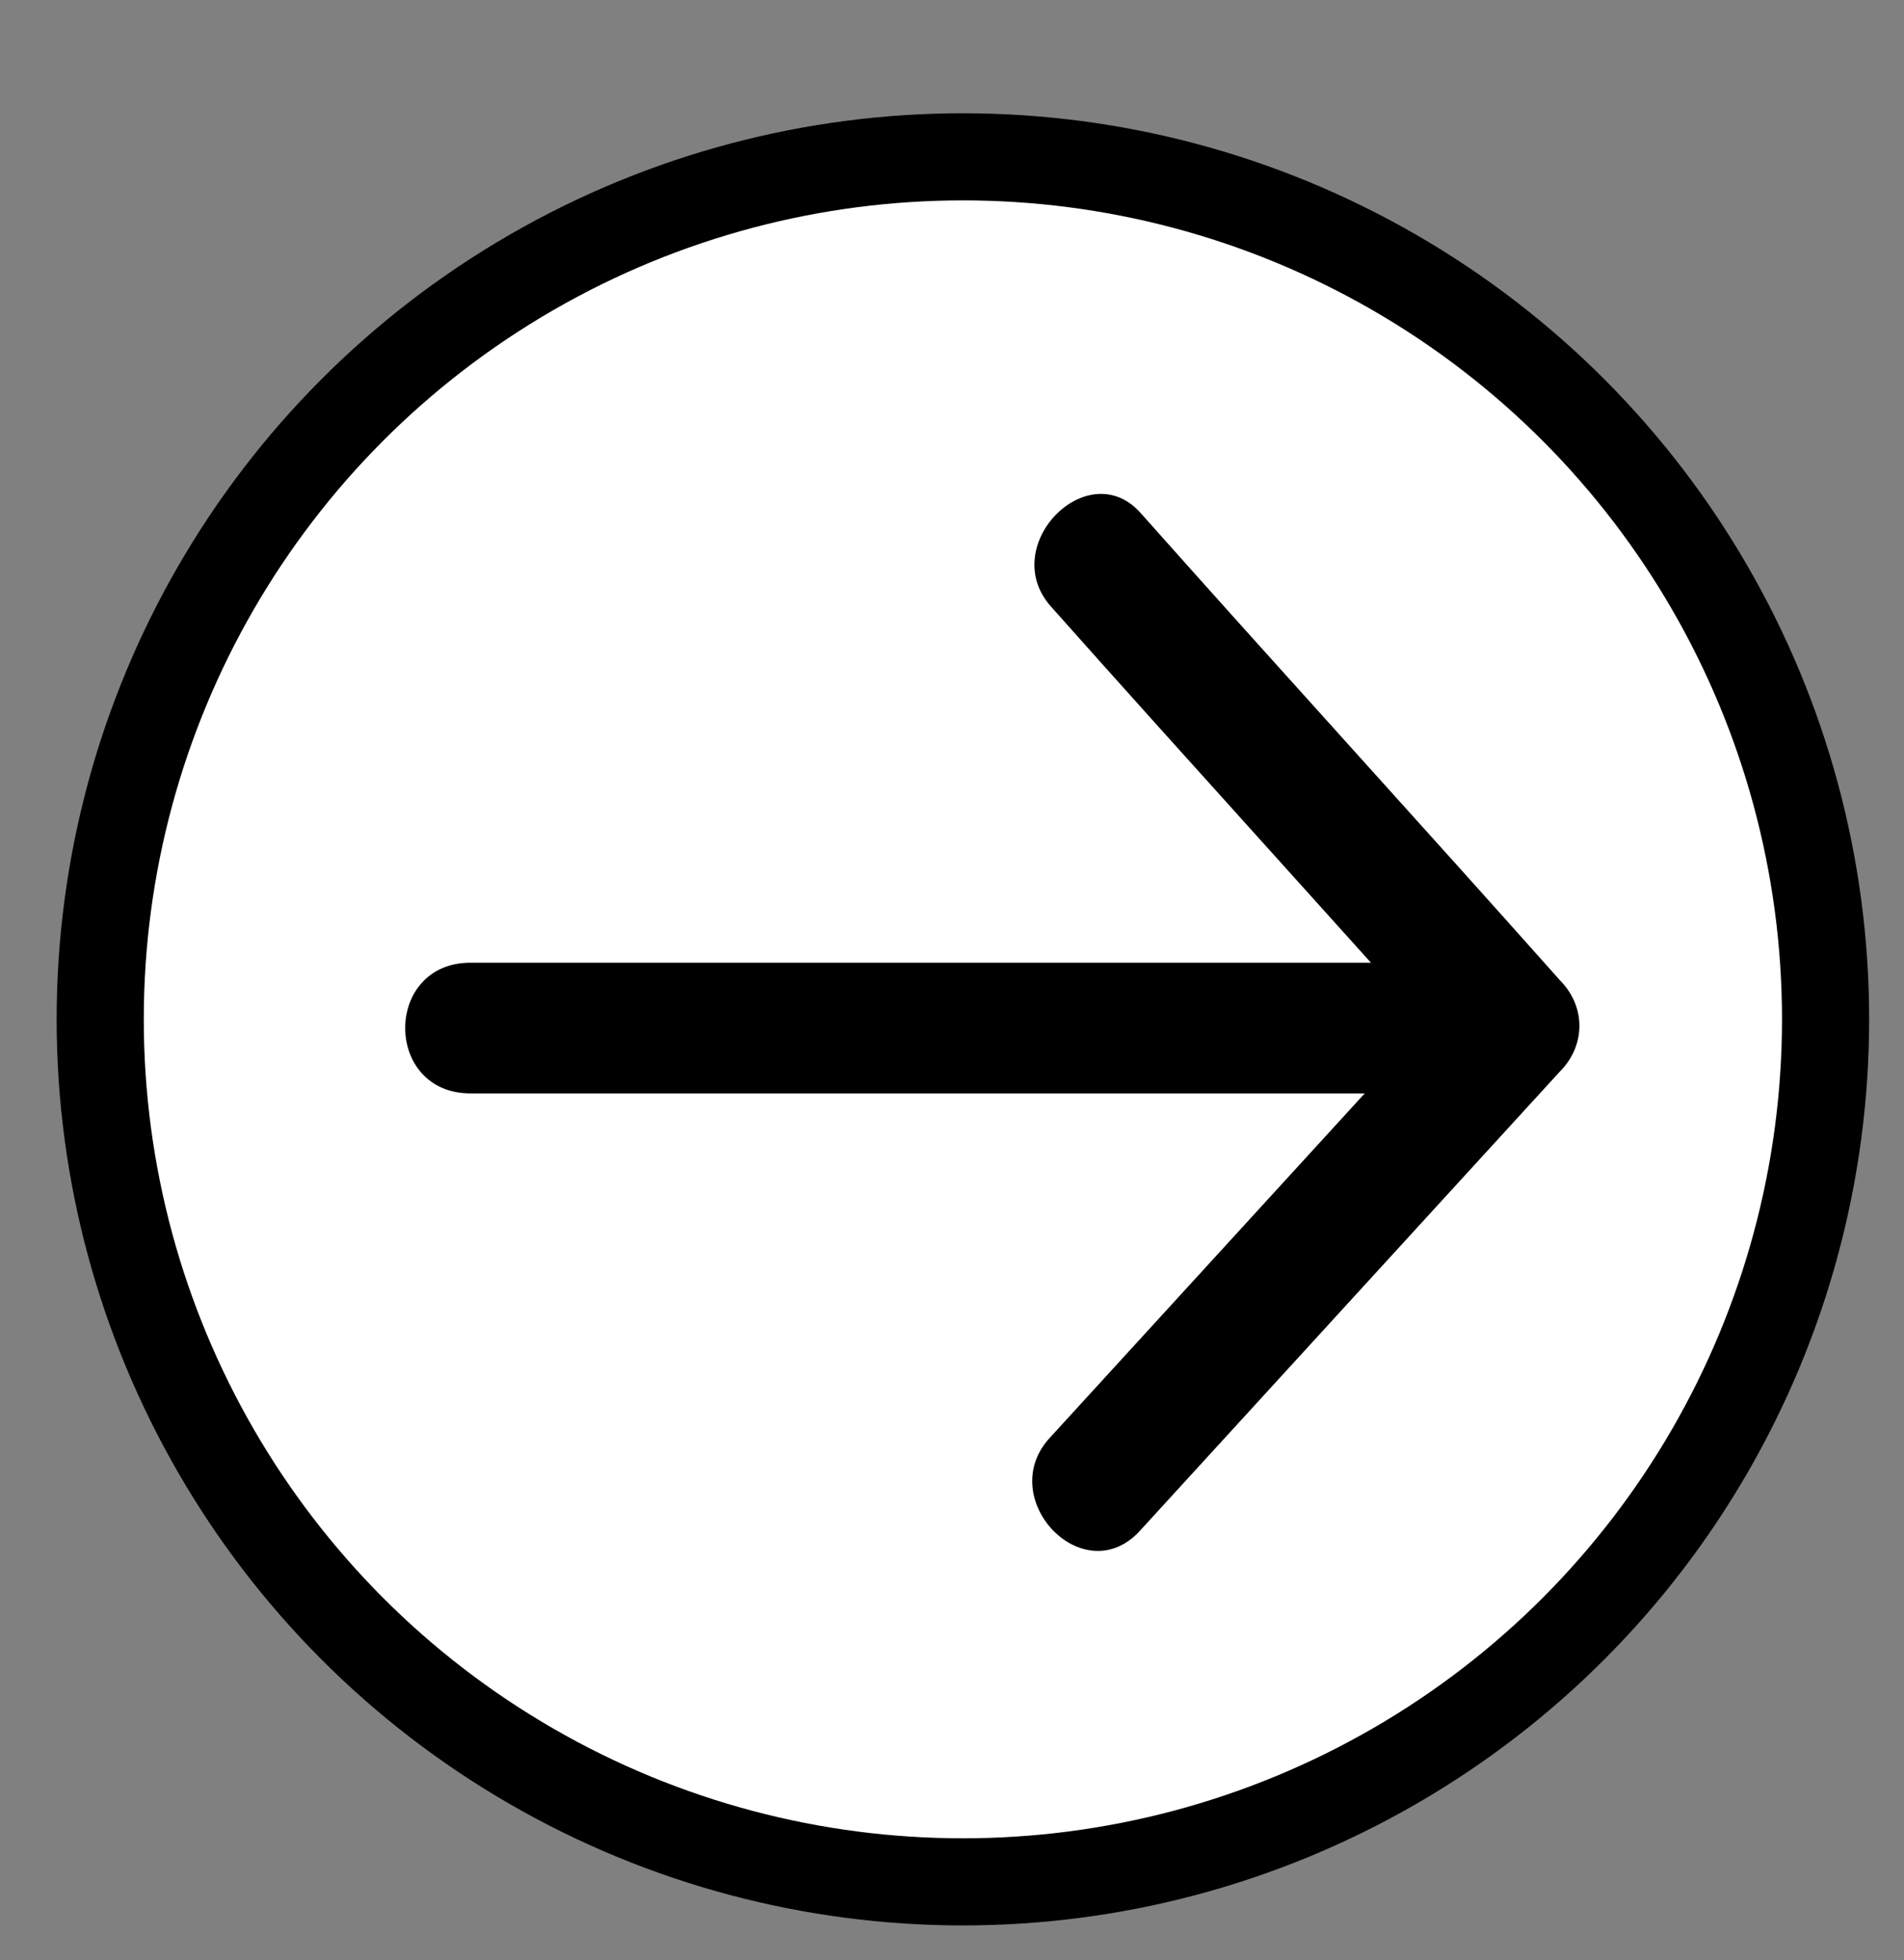
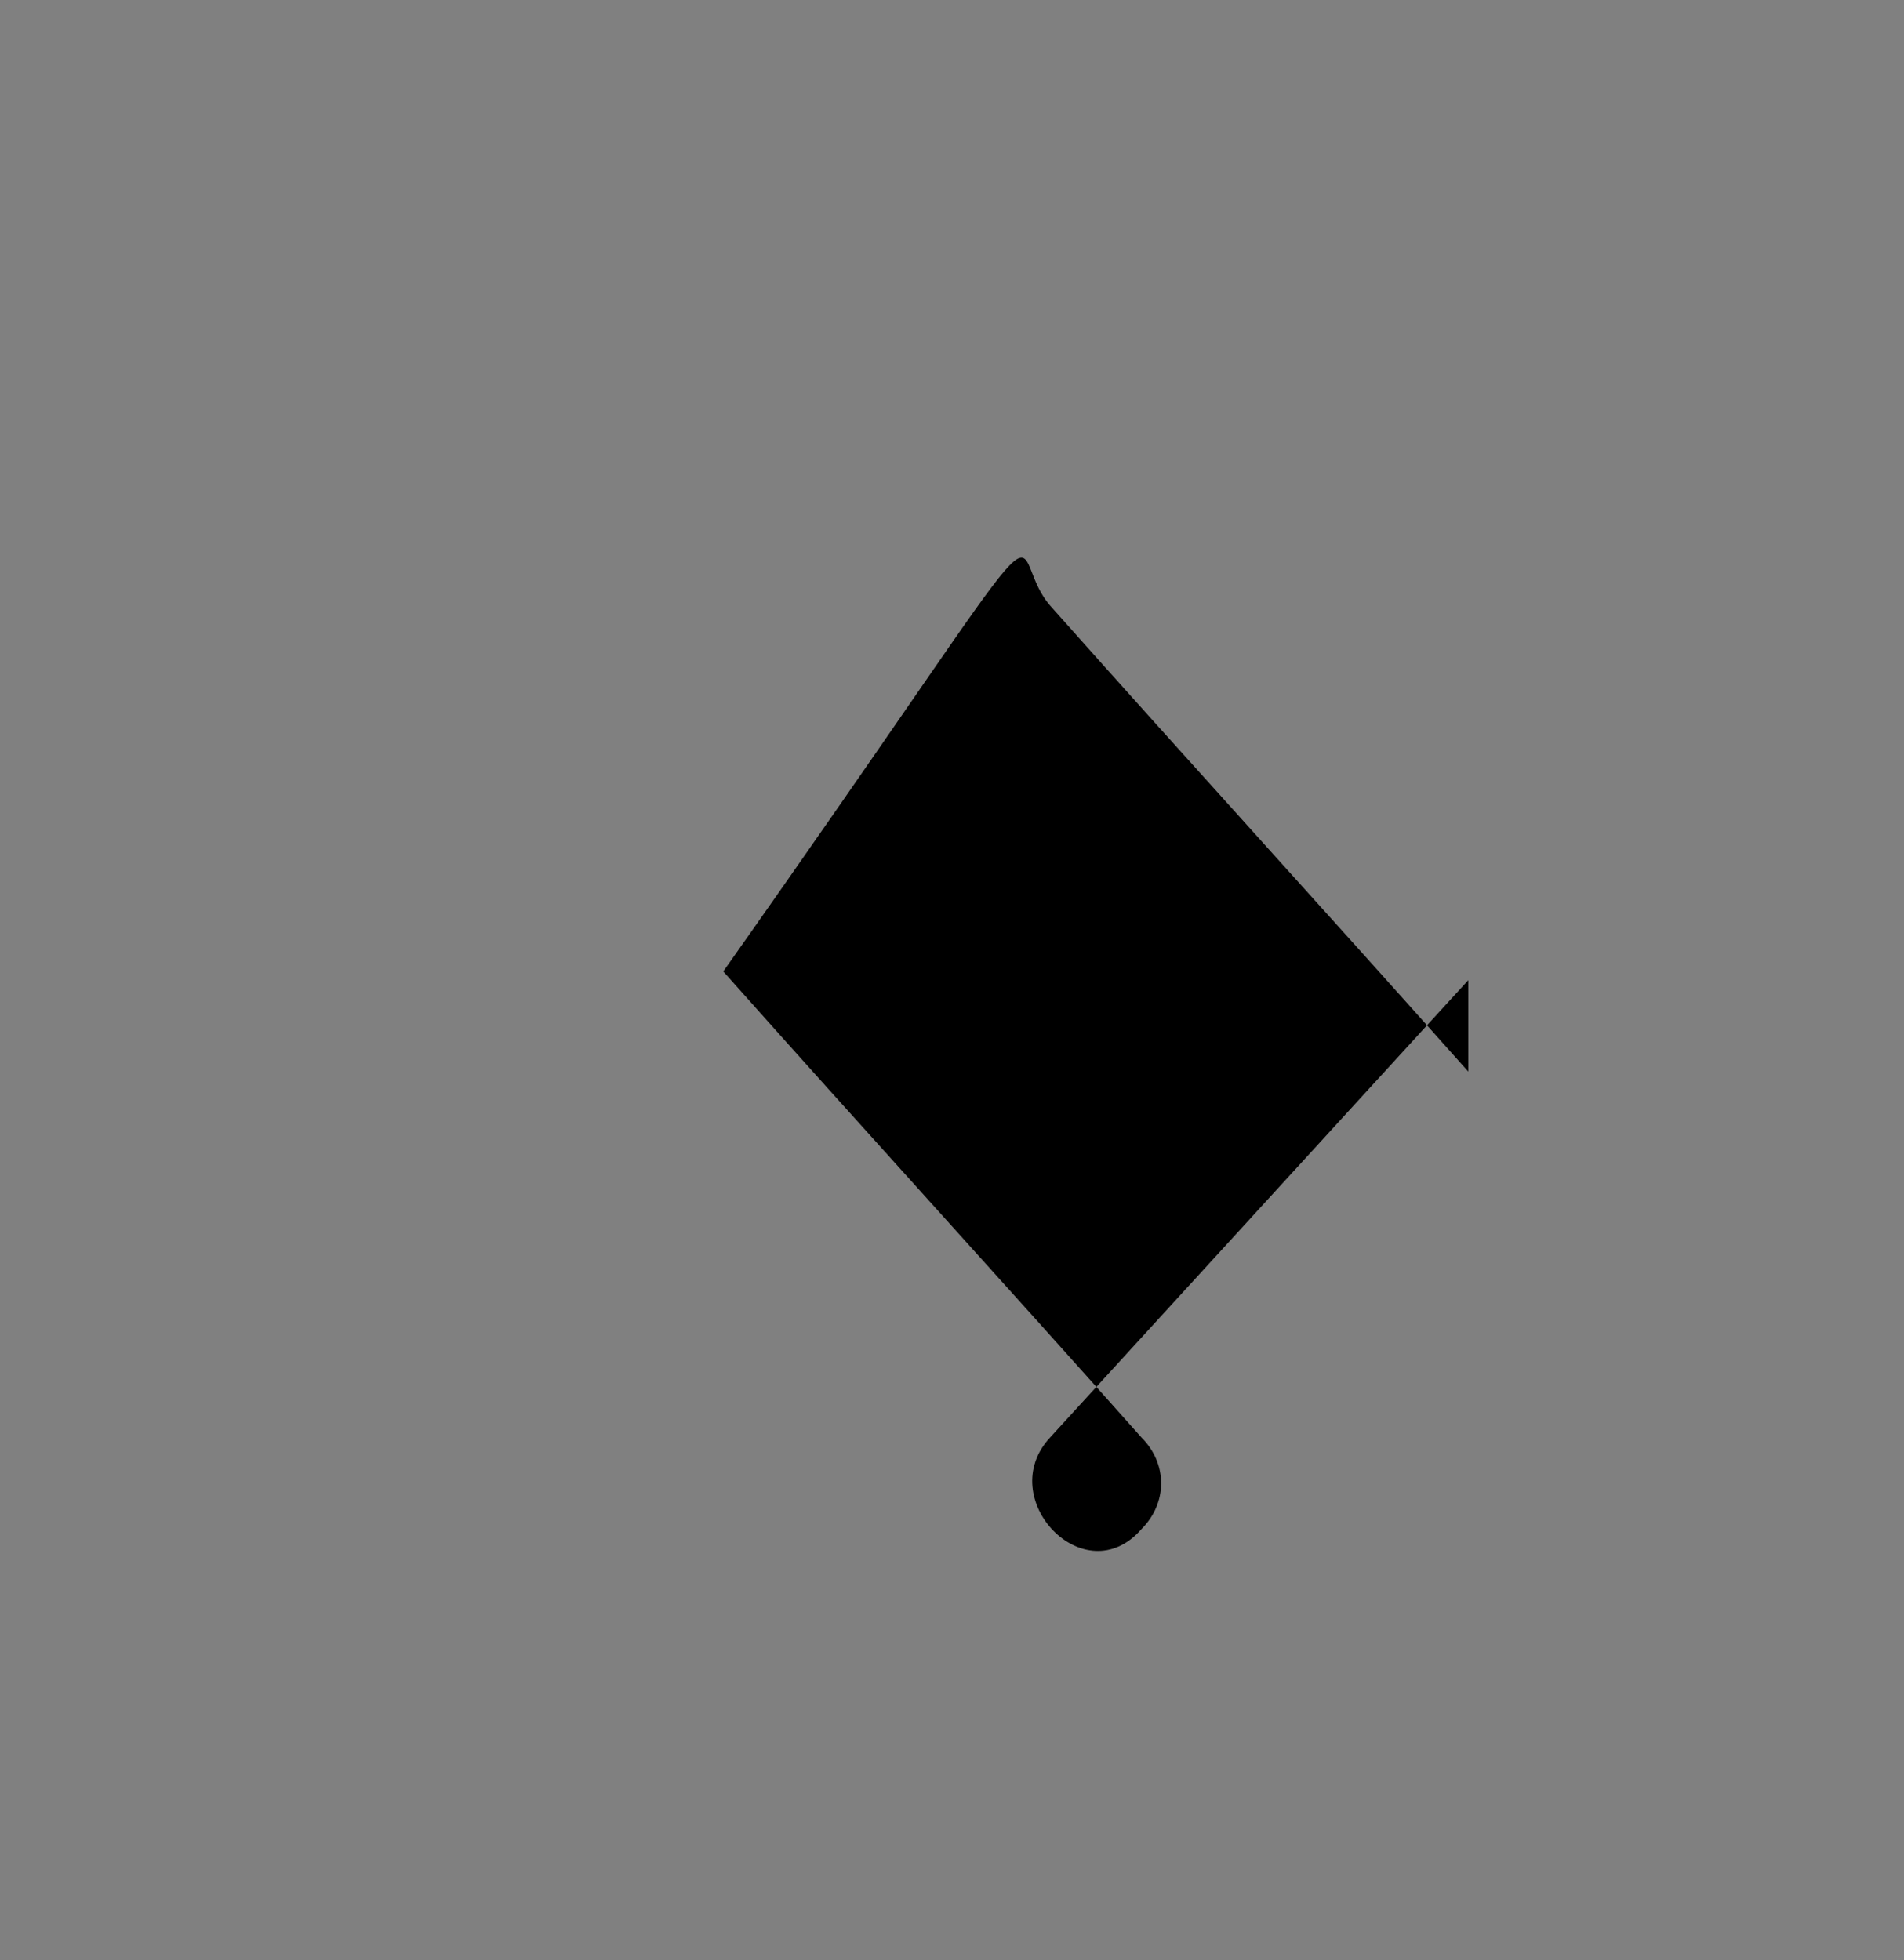
<svg xmlns="http://www.w3.org/2000/svg" version="1.1" id="Layer_1" x="0px" y="0px" width="43.7px" height="45px" viewBox="0 0 43.7 45" style="enable-background:new 0 0 43.7 45;" xml:space="preserve">
  <rect x="0" y="0" width="43.7" height="45" fill="#808080" stroke="none" />
  <style type="text/css">
	.st0{fill:#FFFFFF;stroke:#000000;stroke-width:2;stroke-miterlimit:10;}
	.st1{fill:#FFFFFF;}
</style>
-   <circle class="st0" cx="22.1" cy="23.4" r="19.8" />
  <g>
-     <polyline class="st1" points="25.2,12.9 34.8,23.6 25.2,34.1  " />
    <g>
-       <path d="M24.1,13.9c3.2,3.6,6.4,7.1,9.6,10.7c0-0.7,0-1.4,0-2.1c-3.2,3.5-6.4,7-9.6,10.5c-1.3,1.4,0.8,3.6,2.1,2.1    c3.2-3.5,6.4-7,9.6-10.5c0.6-0.6,0.6-1.5,0-2.1c-3.2-3.6-6.4-7.1-9.6-10.7C25,10.4,22.9,12.5,24.1,13.9L24.1,13.9z" />
+       <path d="M24.1,13.9c3.2,3.6,6.4,7.1,9.6,10.7c0-0.7,0-1.4,0-2.1c-3.2,3.5-6.4,7-9.6,10.5c-1.3,1.4,0.8,3.6,2.1,2.1    c0.6-0.6,0.6-1.5,0-2.1c-3.2-3.6-6.4-7.1-9.6-10.7C25,10.4,22.9,12.5,24.1,13.9L24.1,13.9z" />
    </g>
  </g>
  <g>
-     <line class="st1" x1="10.8" y1="23.6" x2="33.8" y2="23.6" />
    <g>
-       <path d="M10.8,25.1c7.7,0,15.4,0,23,0c1.9,0,1.9-3,0-3c-7.7,0-15.4,0-23,0C8.8,22.1,8.8,25.1,10.8,25.1L10.8,25.1z" />
-     </g>
+       </g>
  </g>
</svg>